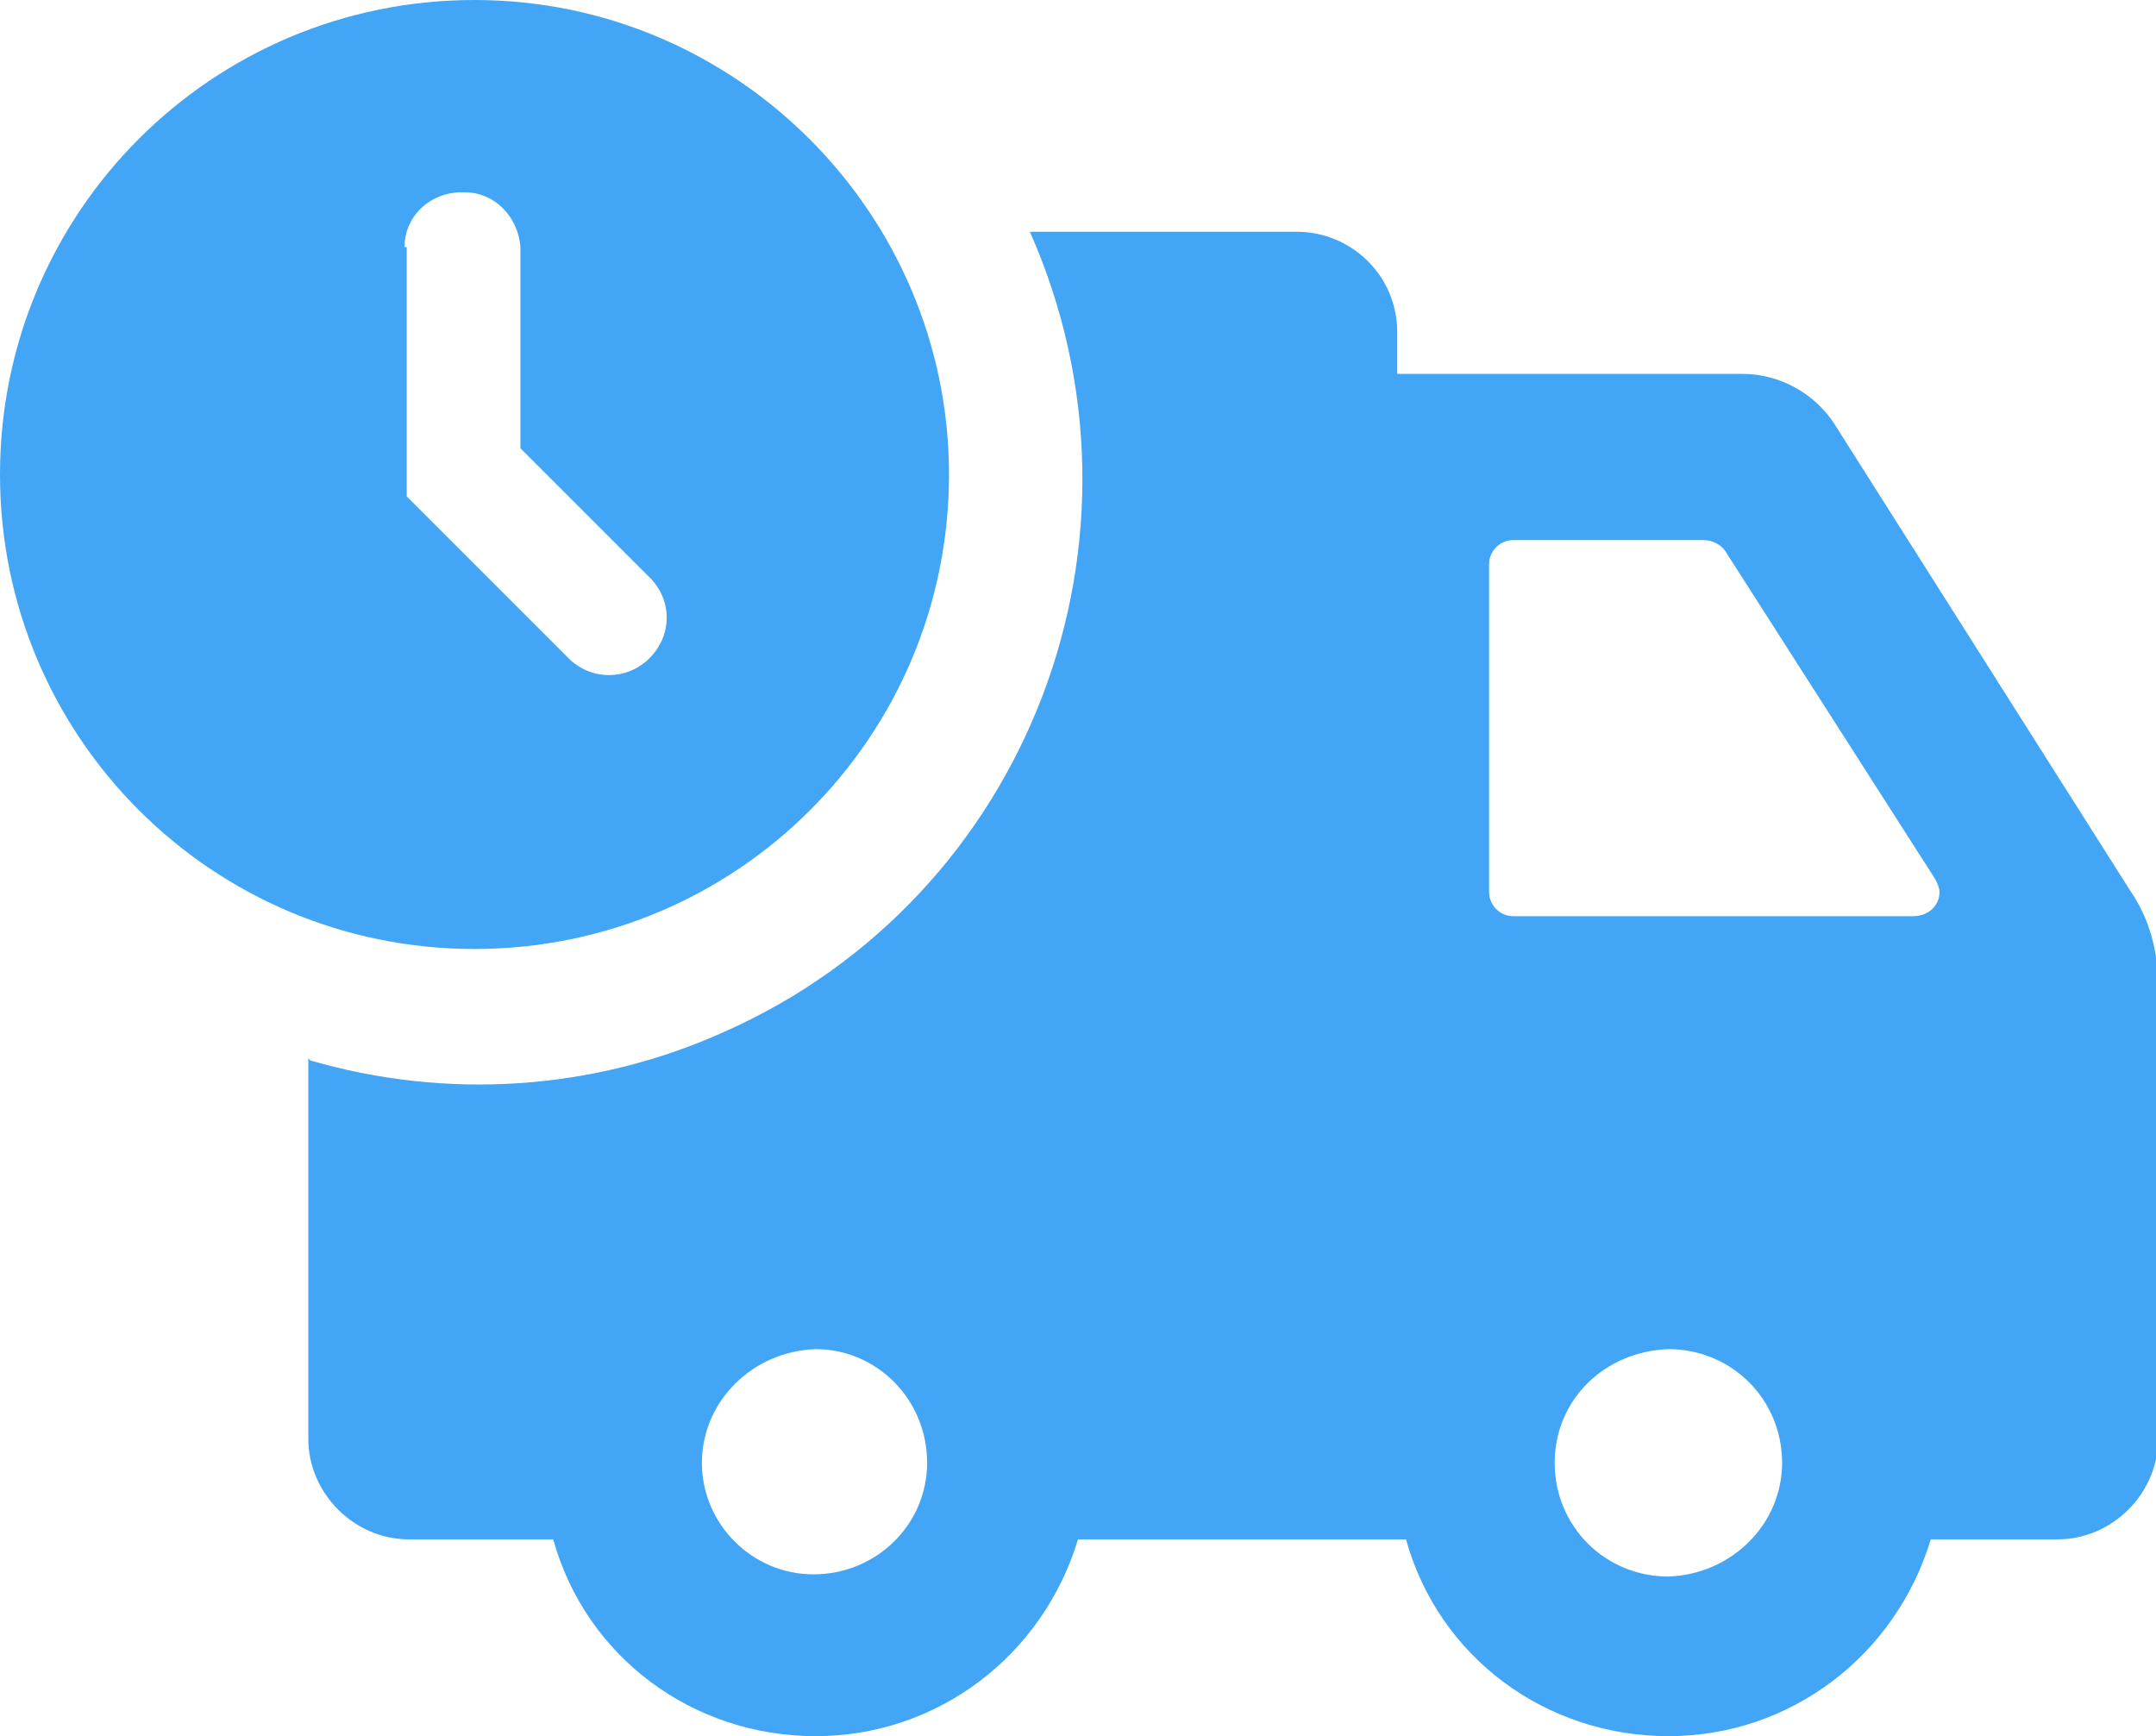
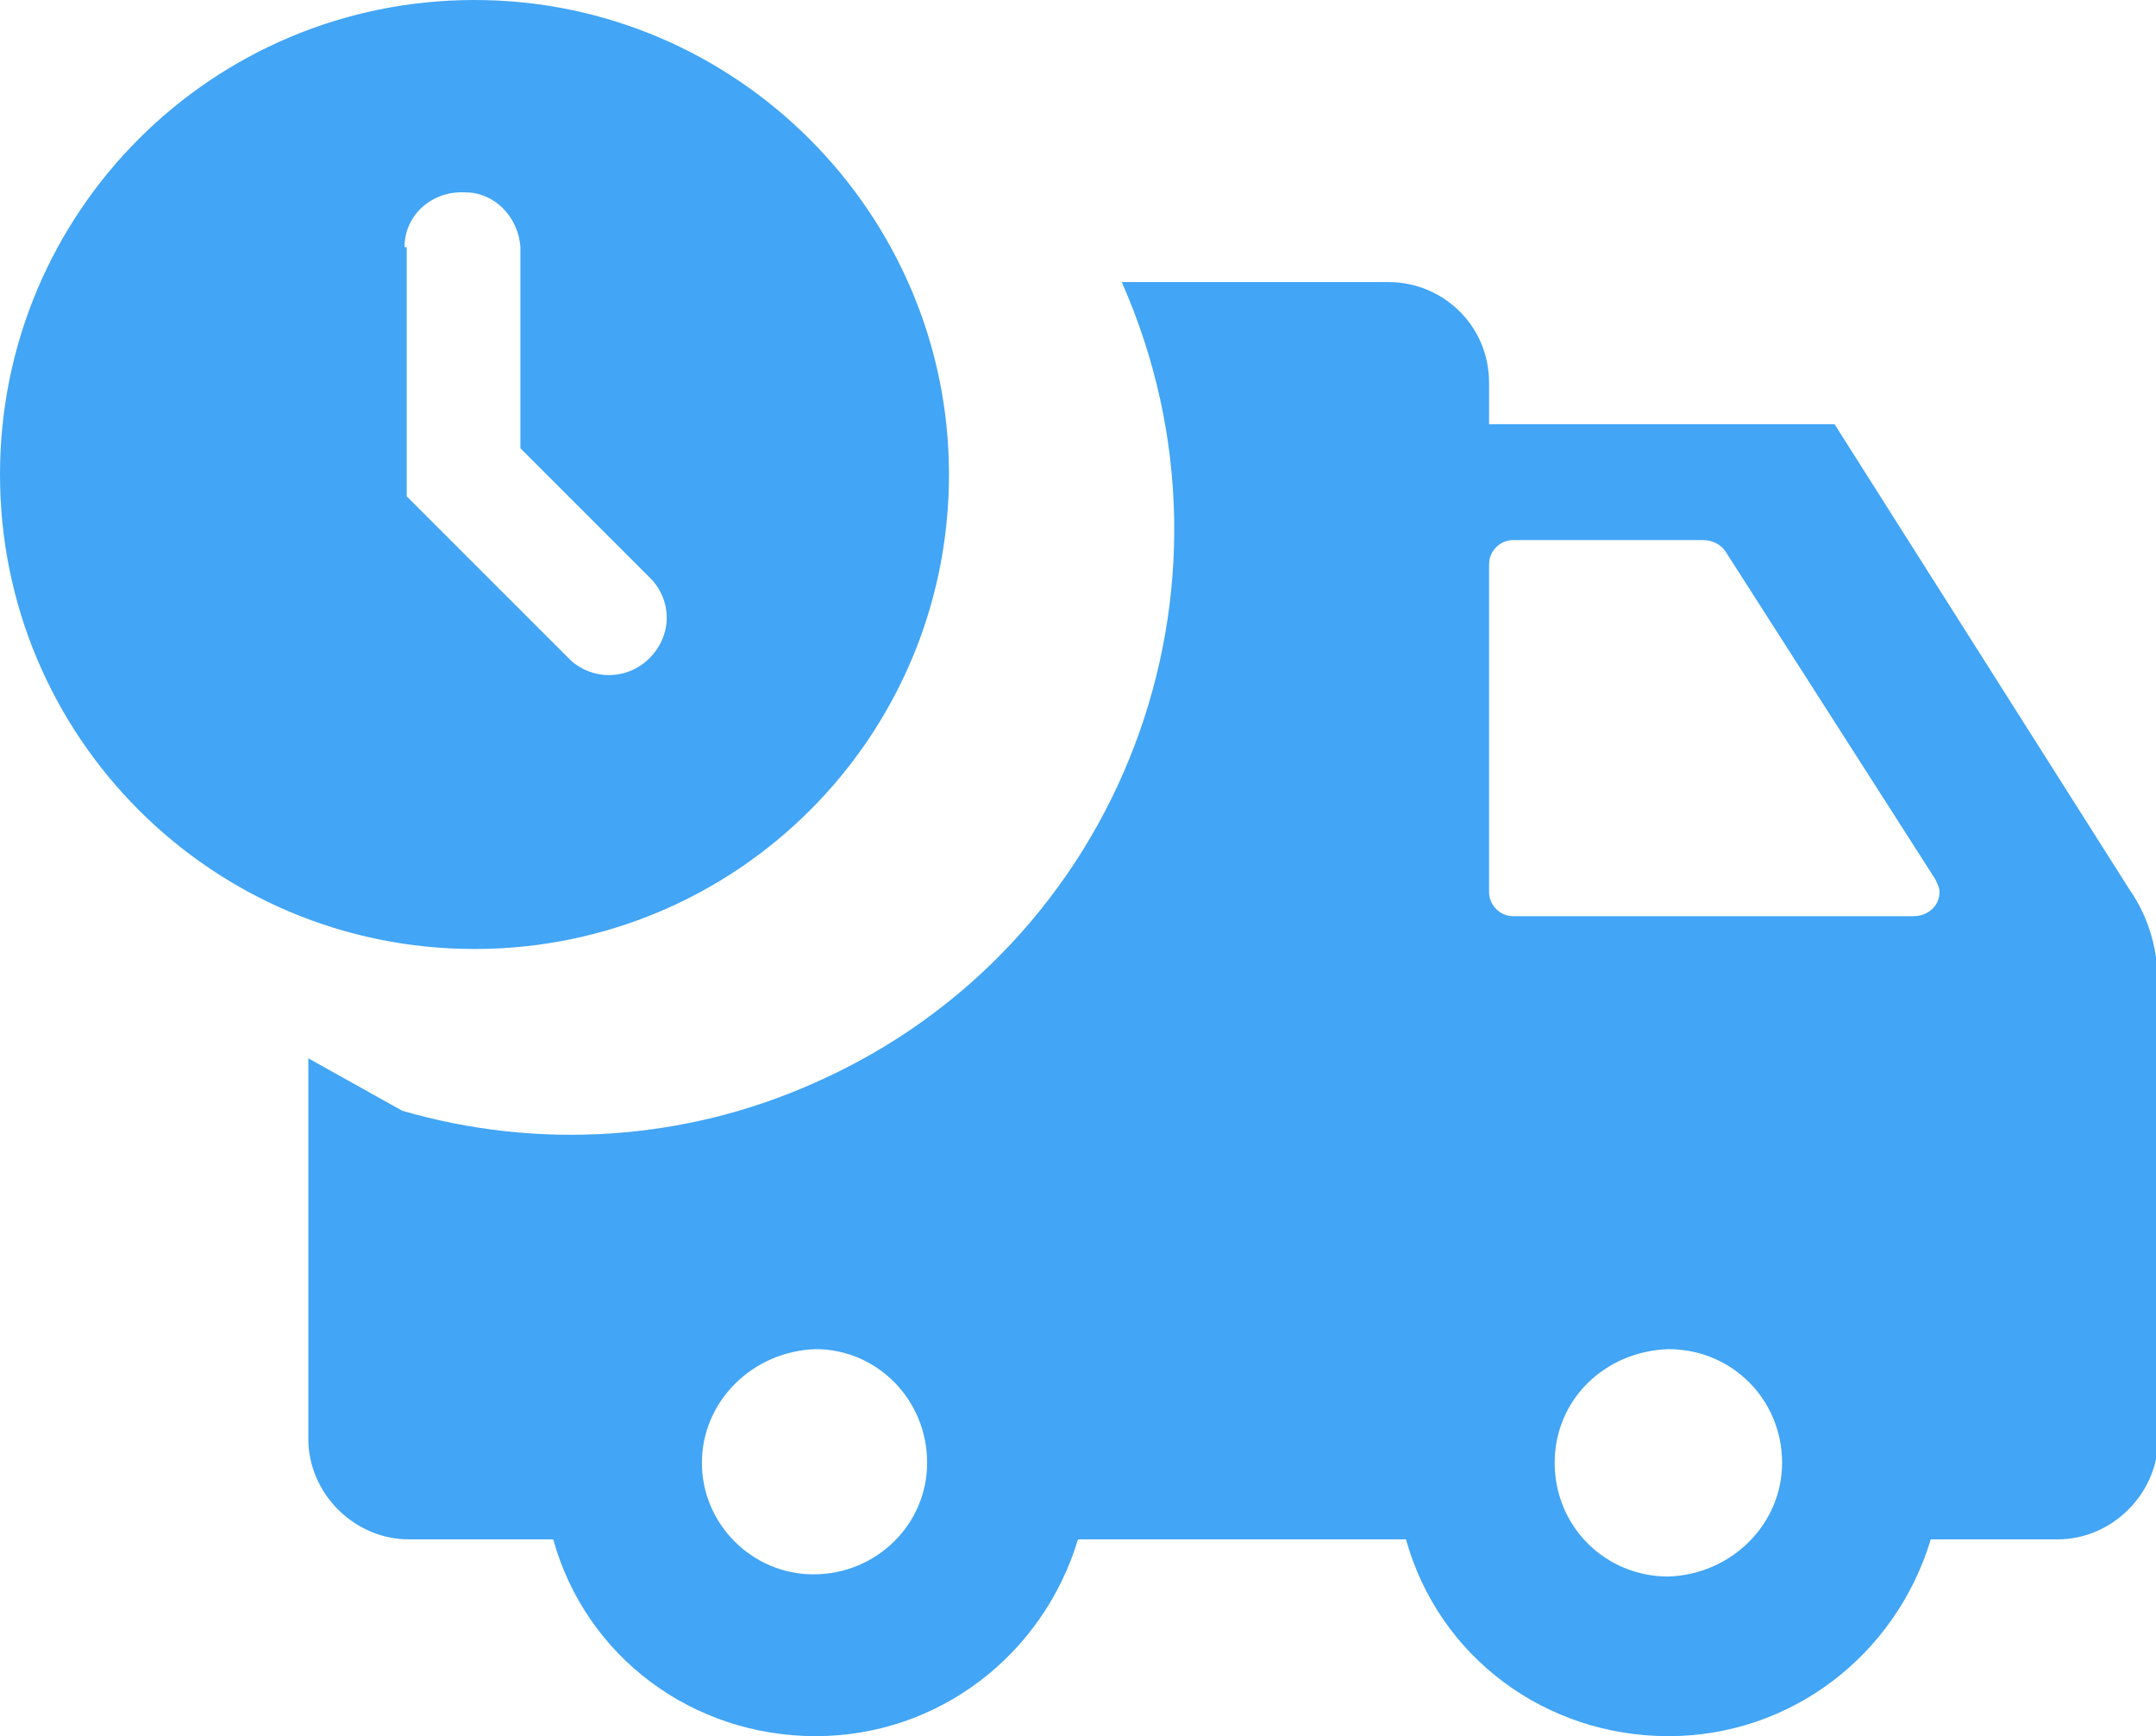
<svg xmlns="http://www.w3.org/2000/svg" id="_8f074c61-b7d5-457c-9bc6-3c835ce6c892" data-name="8f074c61-b7d5-457c-9bc6-3c835ce6c892" version="1.1" viewBox="0 0 98.6 79.4">
  <defs>
    <style>
      .cls-1 {
        fill: #42a5f5;
        stroke-width: 0px;
      }
    </style>
  </defs>
-   <path class="cls-1" d="M14.1,48.4v17.4c0,2.5,2.1,4.6,4.6,4.6,0,0,0,0,0,0h6.6c1.5,5.4,6.4,9,12,9,5.6,0,10.4-3.7,12-9h15c1.5,5.4,6.4,9,12,9,5.6,0,10.4-3.7,12-9h5.8c2.5,0,4.6-2.1,4.6-4.6,0,0,0,0,0,0v-20.7c0-1.6-.4-3.1-1.3-4.4l-13.5-21.3c-.9-1.4-2.5-2.3-4.2-2.3h-15.8v-1.9c0-2.6-2.1-4.6-4.6-4.6h-12.2c6.2,14,0,30.4-14,36.6-6,2.7-12.7,3.1-18.9,1.3ZM71.1,66.9c0-2.9,2.3-5.1,5.2-5.2,2.9,0,5.2,2.3,5.2,5.2,0,2.8-2.3,5.1-5.2,5.2-2.9,0-5.2-2.3-5.2-5.2,0,0,0,0,0,0h0ZM68.1,25.8c0-.6.5-1.1,1.1-1.1h8.7c.4,0,.8.2,1,.5l9.6,15c.1.2.2.4.2.6,0,.6-.5,1.1-1.2,1.1h-18.3c-.6,0-1.1-.5-1.1-1.1v-15ZM32.1,66.9c0-2.8,2.3-5.1,5.2-5.2,2.8,0,5.1,2.3,5.1,5.2,0,2.8-2.3,5.1-5.2,5.1-2.8,0-5.1-2.3-5.1-5.1ZM0,21.7H0c0,12,9.7,21.7,21.7,21.7,12,0,21.7-9.7,21.7-21.7C43.4,9.8,33.7,0,21.7,0c0,0,0,0,0,0C9.7,0,0,9.7,0,21.7c0,0,0,0,0,0H0ZM18.5,11.3c0-1.5,1.3-2.6,2.8-2.5,1.3,0,2.4,1.1,2.5,2.5v9.2l6,6c1,1.1.9,2.7-.2,3.7-1,.9-2.5.9-3.5,0l-7.5-7.5v-11.4Z" />
+   <path class="cls-1" d="M14.1,48.4v17.4c0,2.5,2.1,4.6,4.6,4.6,0,0,0,0,0,0h6.6c1.5,5.4,6.4,9,12,9,5.6,0,10.4-3.7,12-9h15c1.5,5.4,6.4,9,12,9,5.6,0,10.4-3.7,12-9h5.8c2.5,0,4.6-2.1,4.6-4.6,0,0,0,0,0,0v-20.7c0-1.6-.4-3.1-1.3-4.4l-13.5-21.3h-15.8v-1.9c0-2.6-2.1-4.6-4.6-4.6h-12.2c6.2,14,0,30.4-14,36.6-6,2.7-12.7,3.1-18.9,1.3ZM71.1,66.9c0-2.9,2.3-5.1,5.2-5.2,2.9,0,5.2,2.3,5.2,5.2,0,2.8-2.3,5.1-5.2,5.2-2.9,0-5.2-2.3-5.2-5.2,0,0,0,0,0,0h0ZM68.1,25.8c0-.6.5-1.1,1.1-1.1h8.7c.4,0,.8.2,1,.5l9.6,15c.1.2.2.4.2.6,0,.6-.5,1.1-1.2,1.1h-18.3c-.6,0-1.1-.5-1.1-1.1v-15ZM32.1,66.9c0-2.8,2.3-5.1,5.2-5.2,2.8,0,5.1,2.3,5.1,5.2,0,2.8-2.3,5.1-5.2,5.1-2.8,0-5.1-2.3-5.1-5.1ZM0,21.7H0c0,12,9.7,21.7,21.7,21.7,12,0,21.7-9.7,21.7-21.7C43.4,9.8,33.7,0,21.7,0c0,0,0,0,0,0C9.7,0,0,9.7,0,21.7c0,0,0,0,0,0H0ZM18.5,11.3c0-1.5,1.3-2.6,2.8-2.5,1.3,0,2.4,1.1,2.5,2.5v9.2l6,6c1,1.1.9,2.7-.2,3.7-1,.9-2.5.9-3.5,0l-7.5-7.5v-11.4Z" />
</svg>